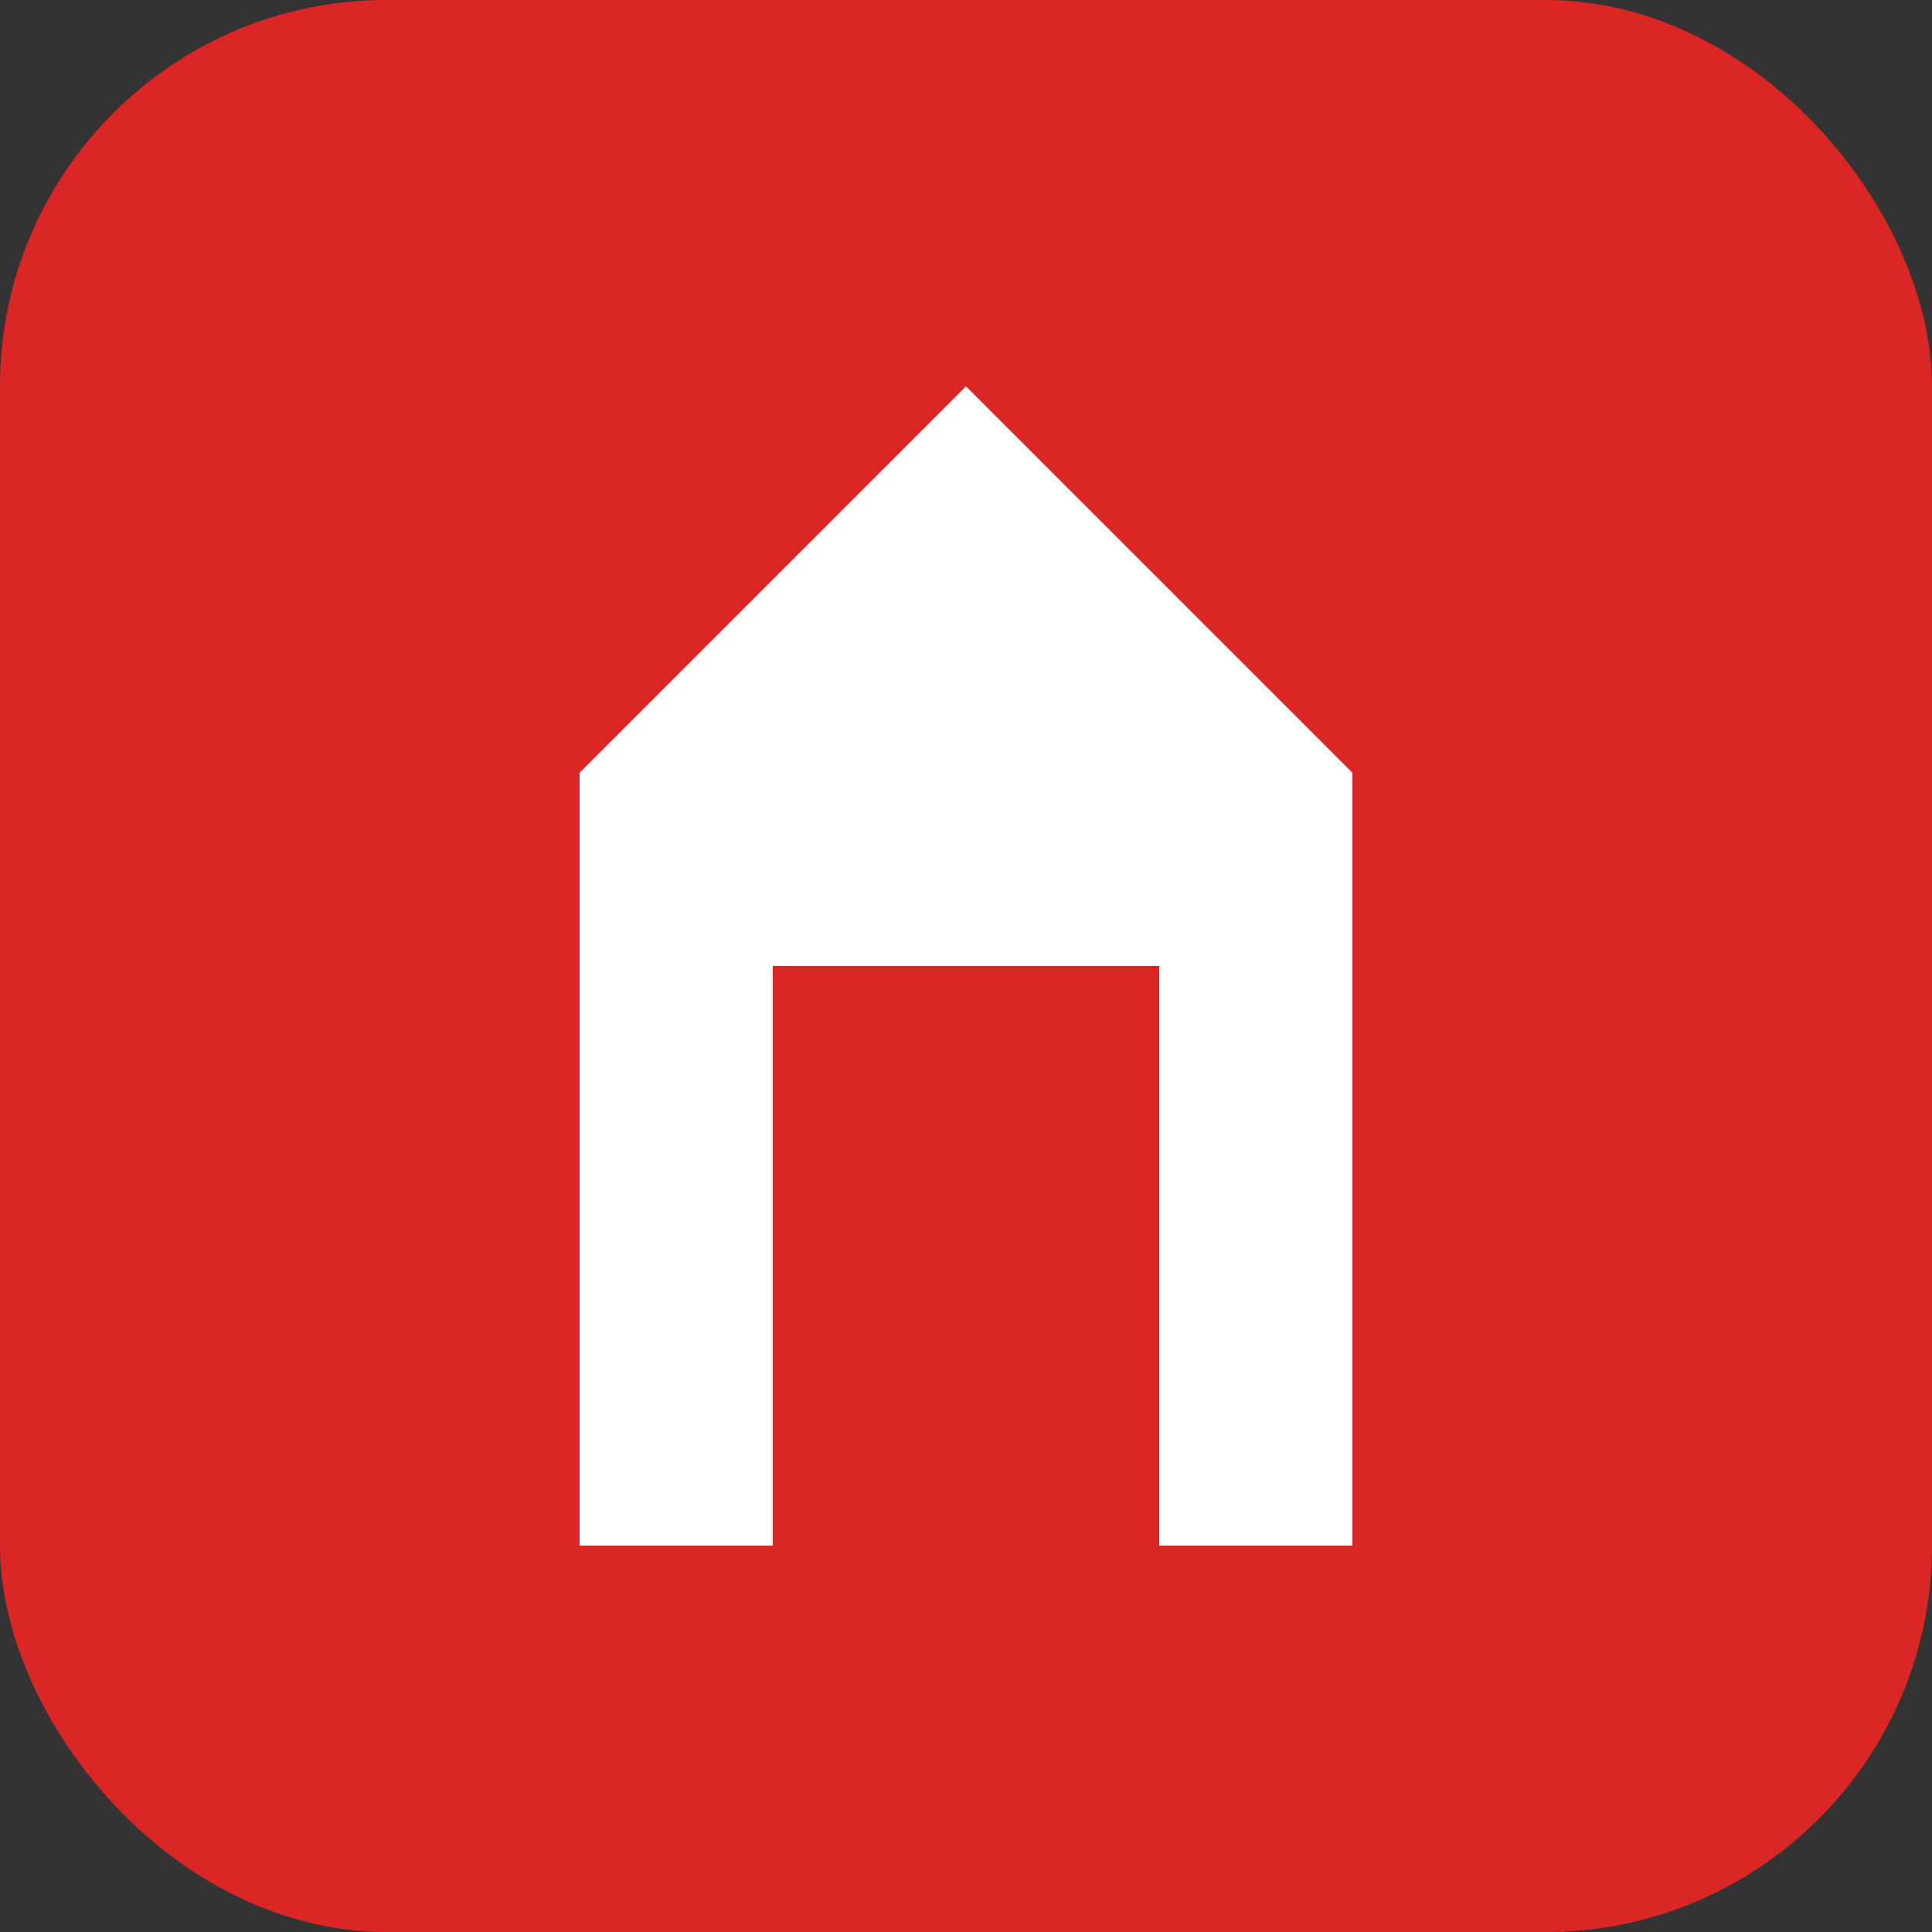
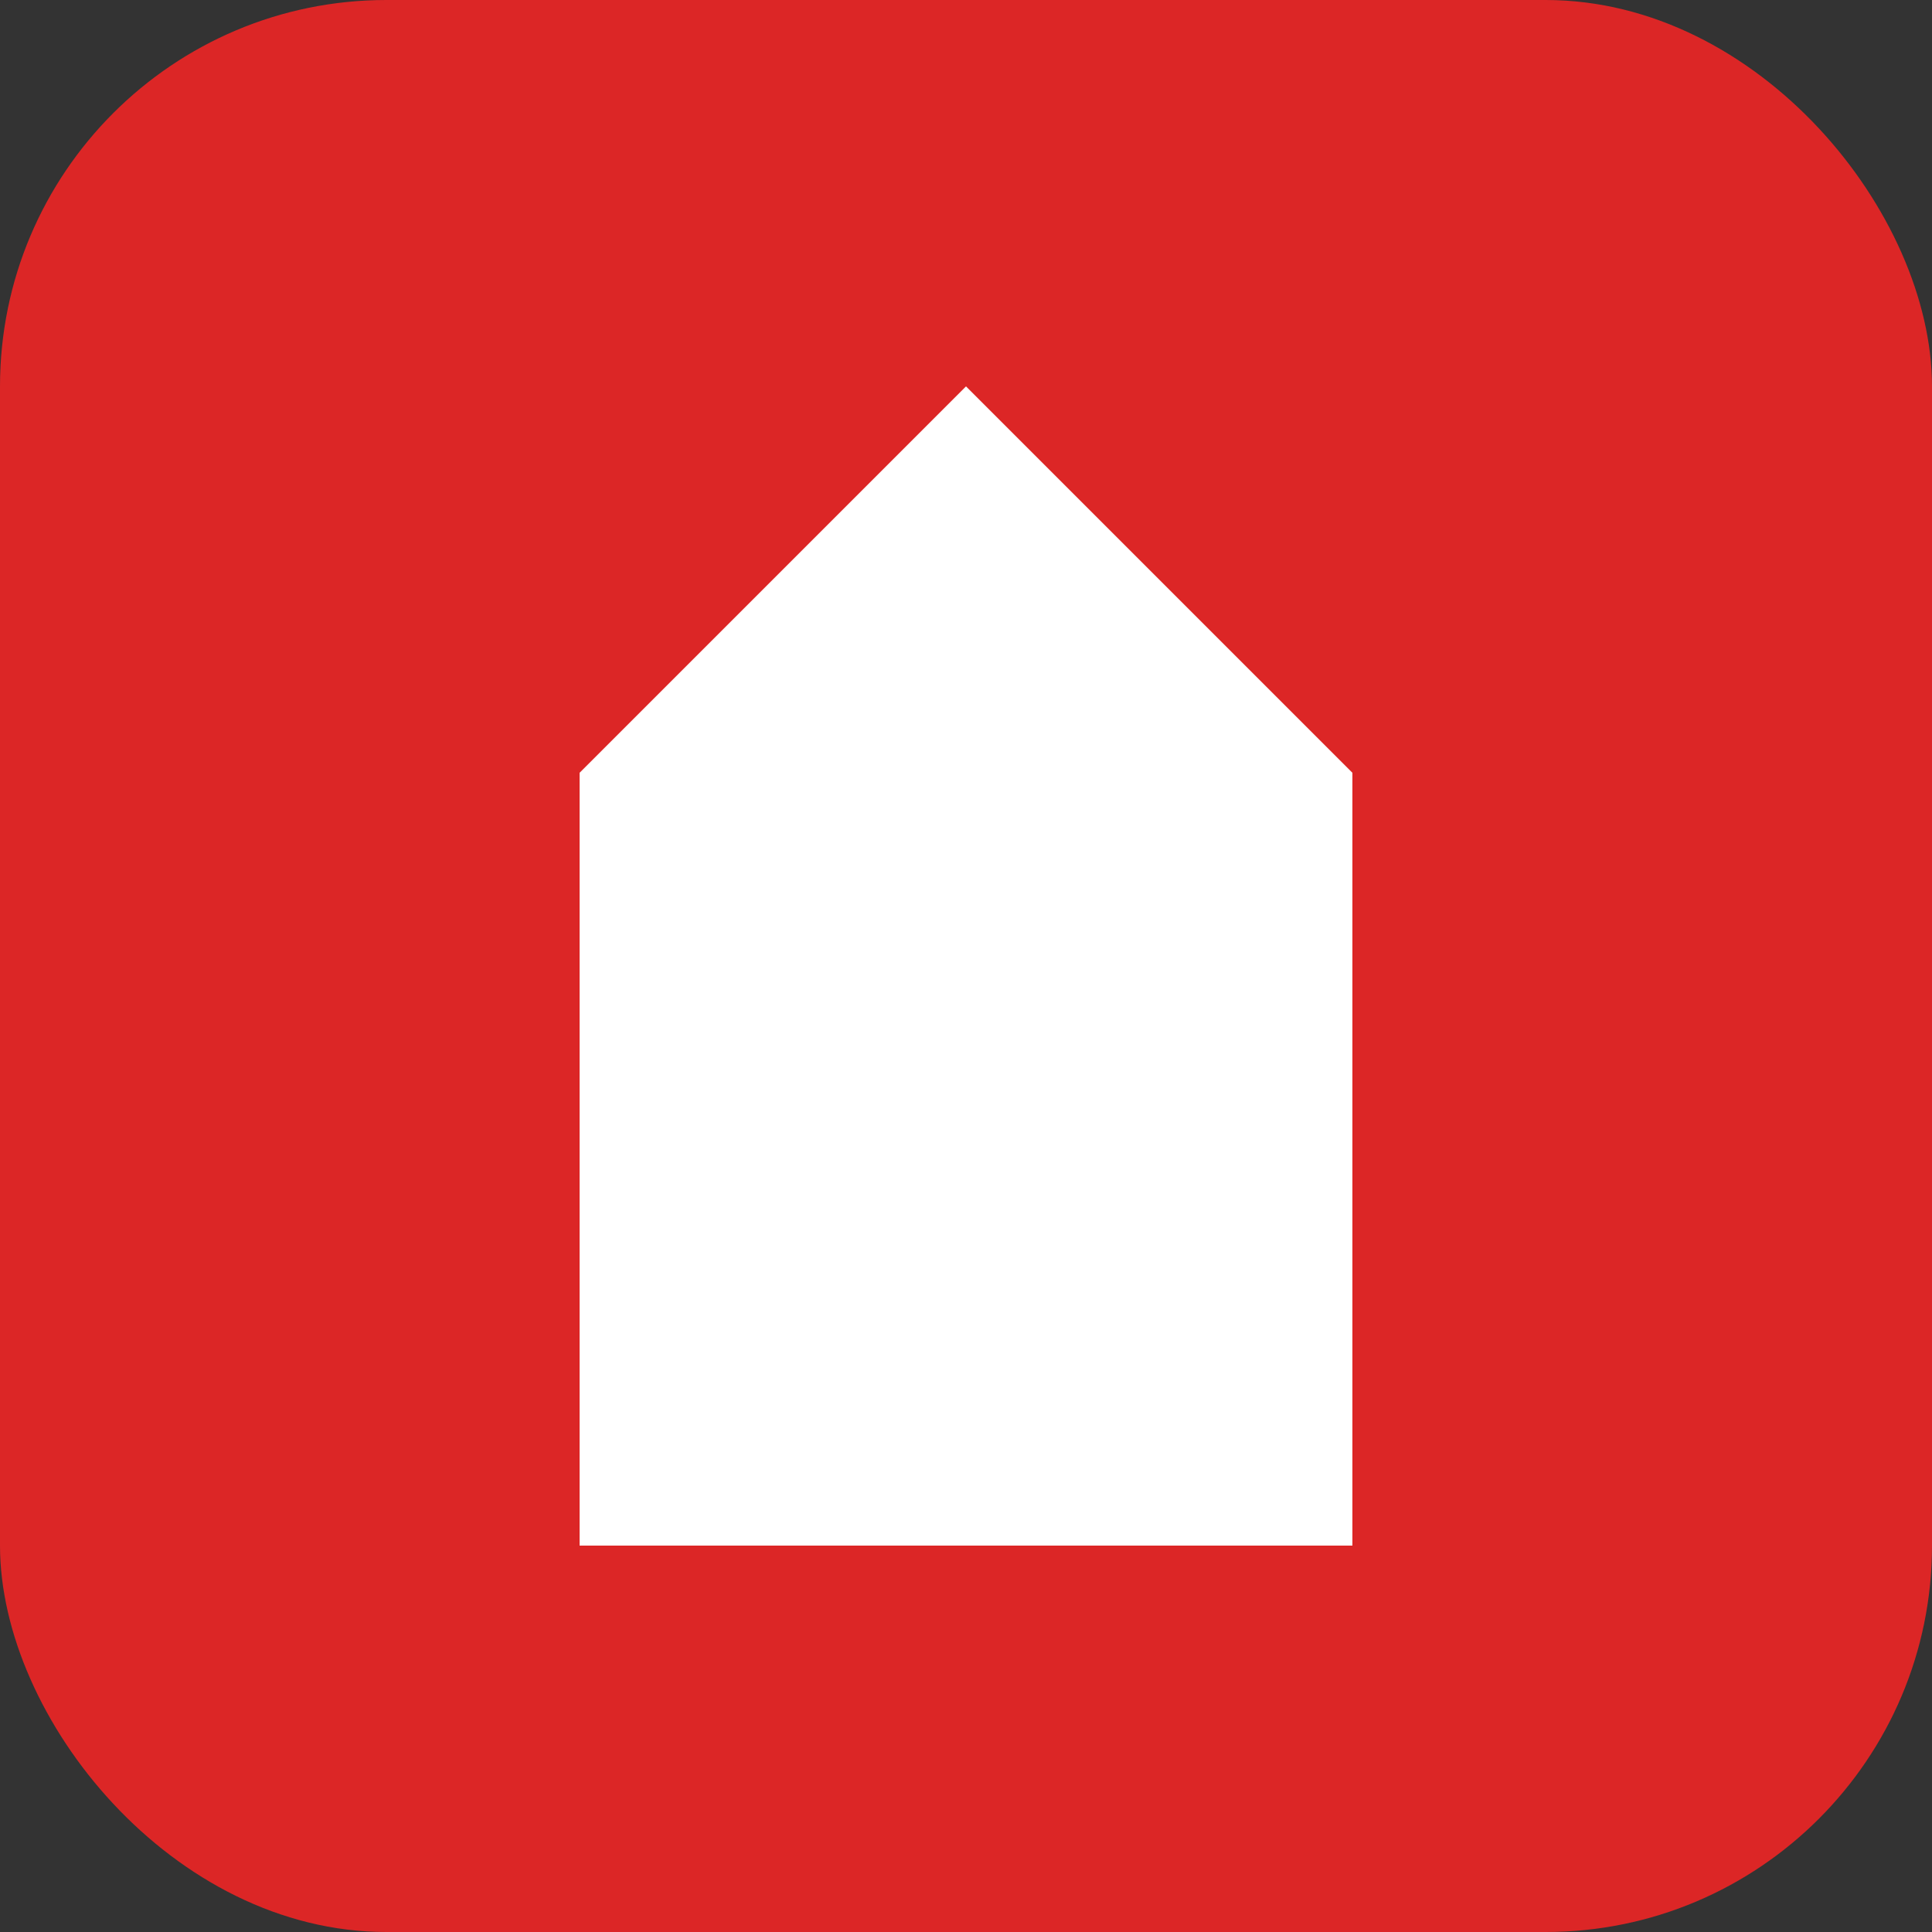
<svg xmlns="http://www.w3.org/2000/svg" viewBox="0 0 100 100">
  <rect x="0" y="0" width="100" height="100" fill="#333333" stroke="none" />
  <rect width="100" height="100" fill="#dc2626" rx="20" />
  <path d="M50 20 L30 40 L30 80 L70 80 L70 40 Z" fill="white" />
-   <rect x="40" y="50" width="20" height="30" fill="#dc2626" />
</svg>